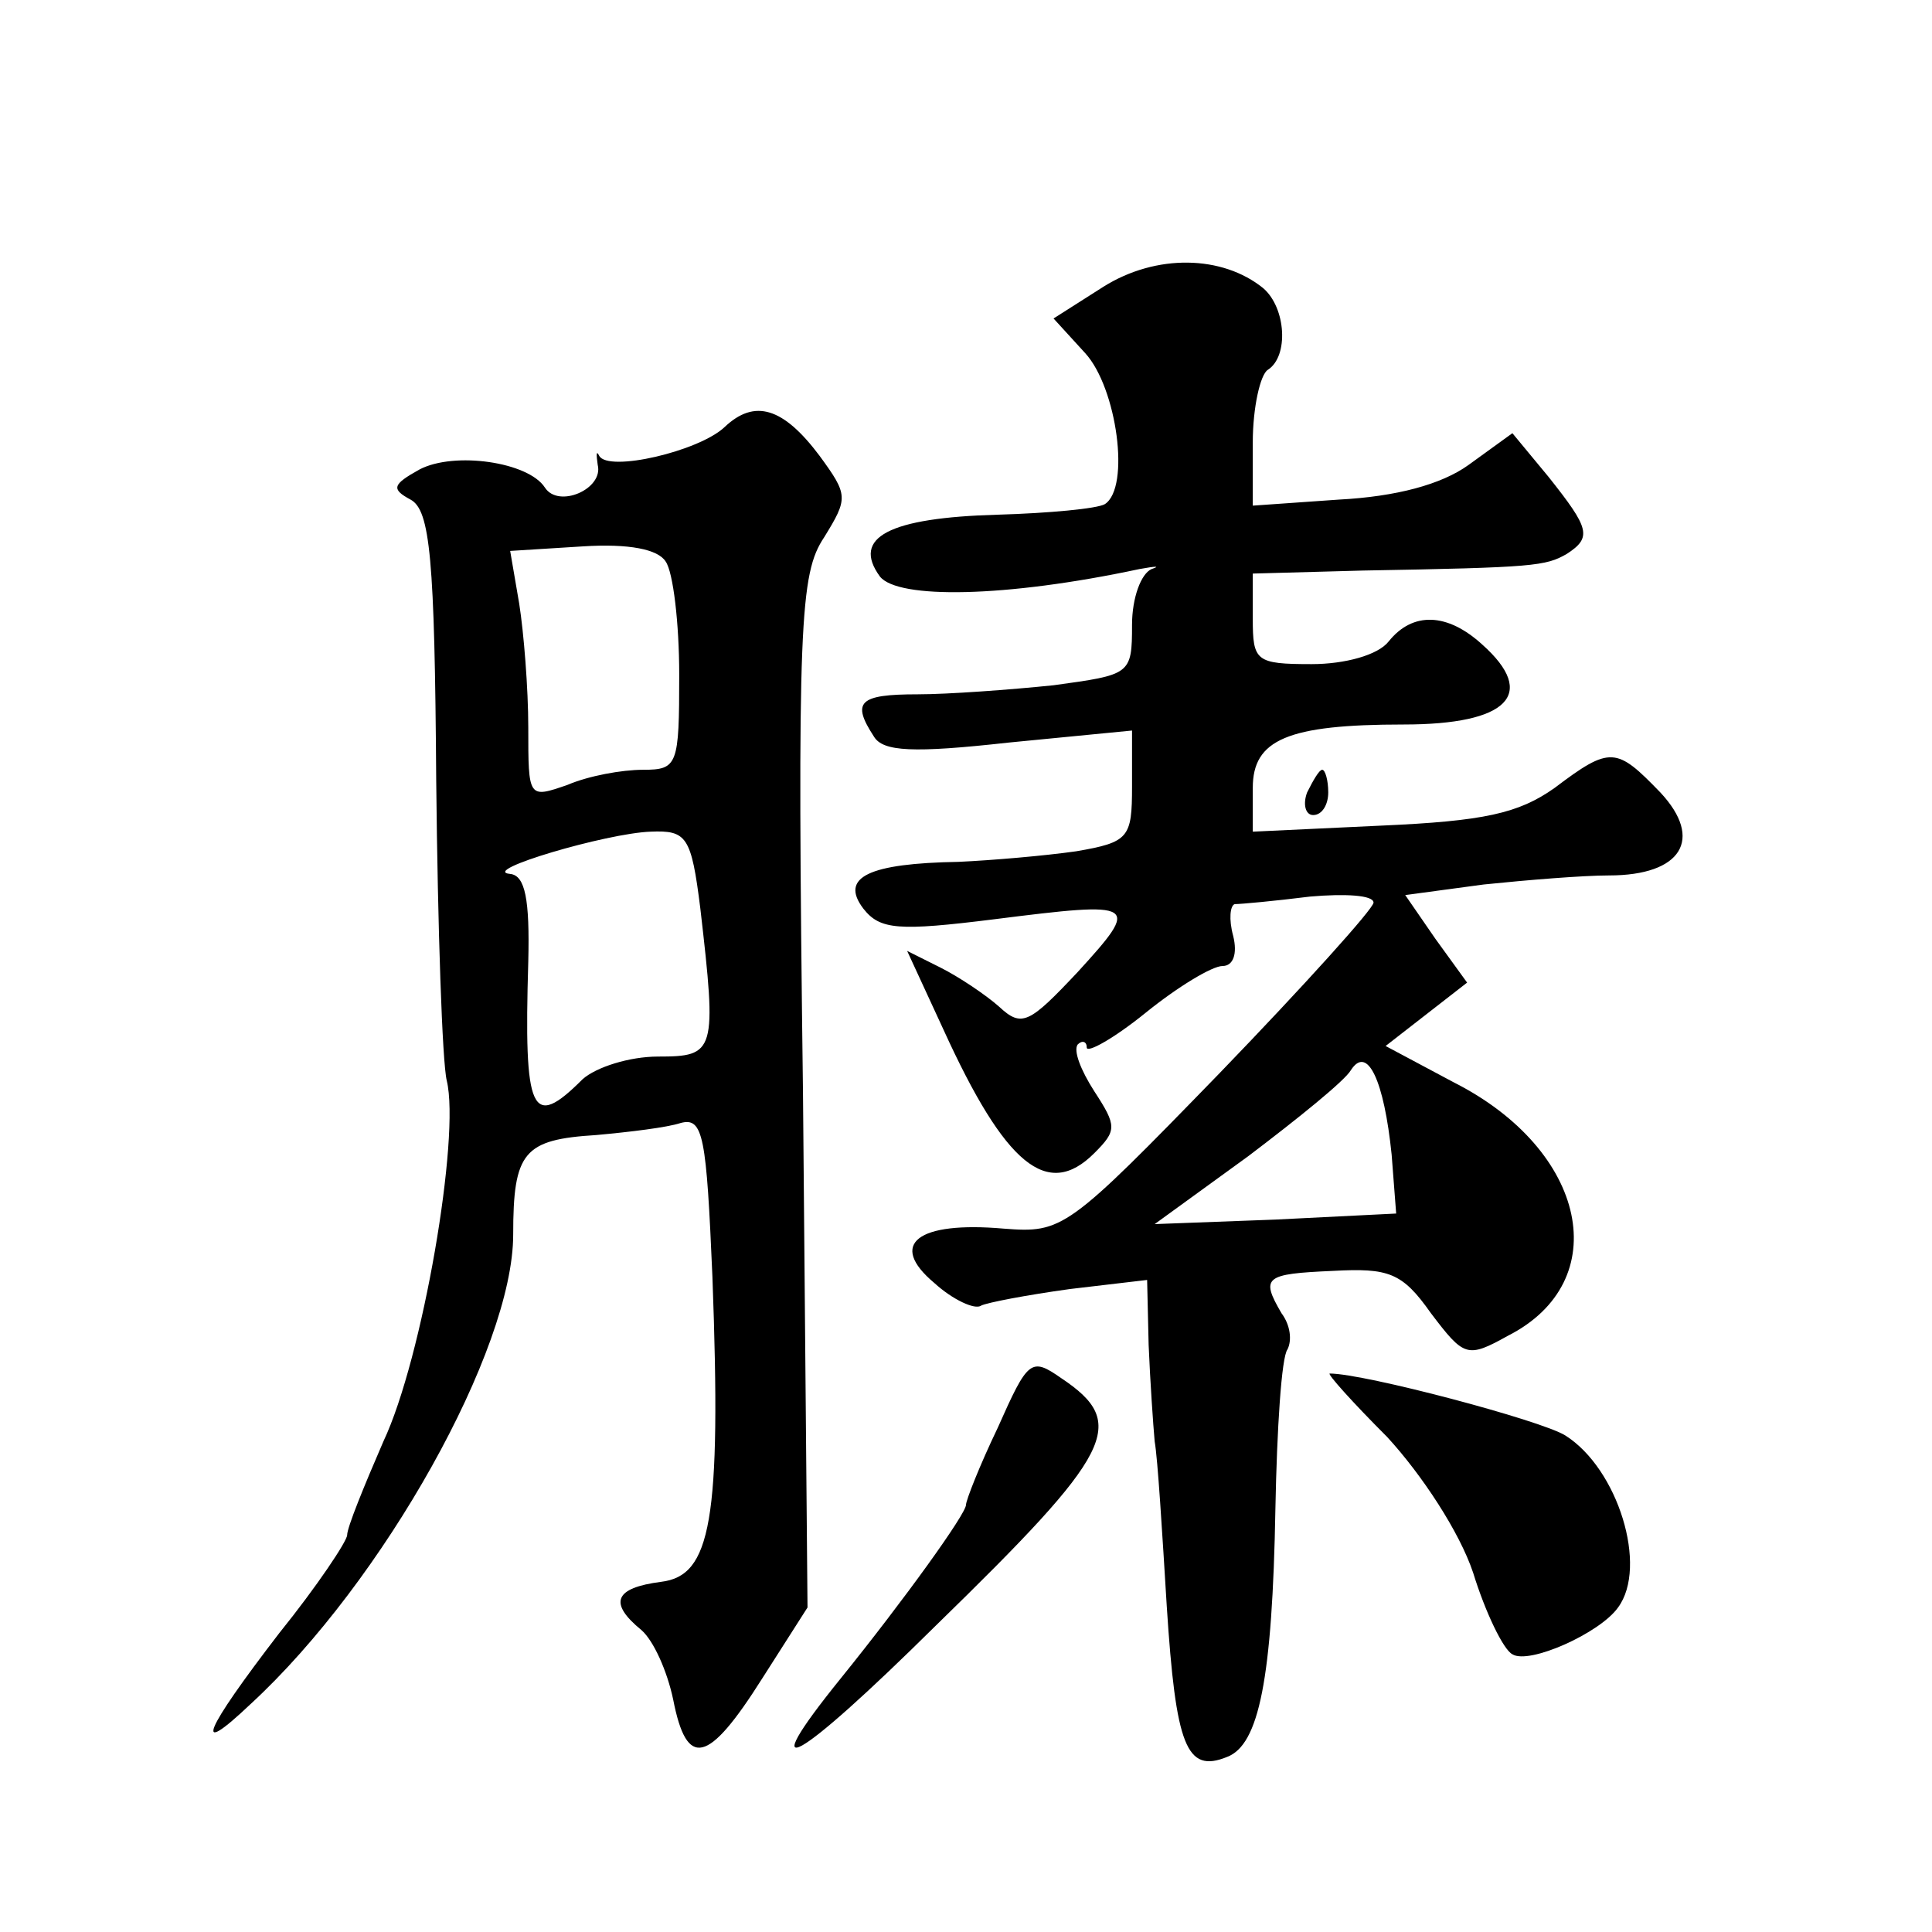
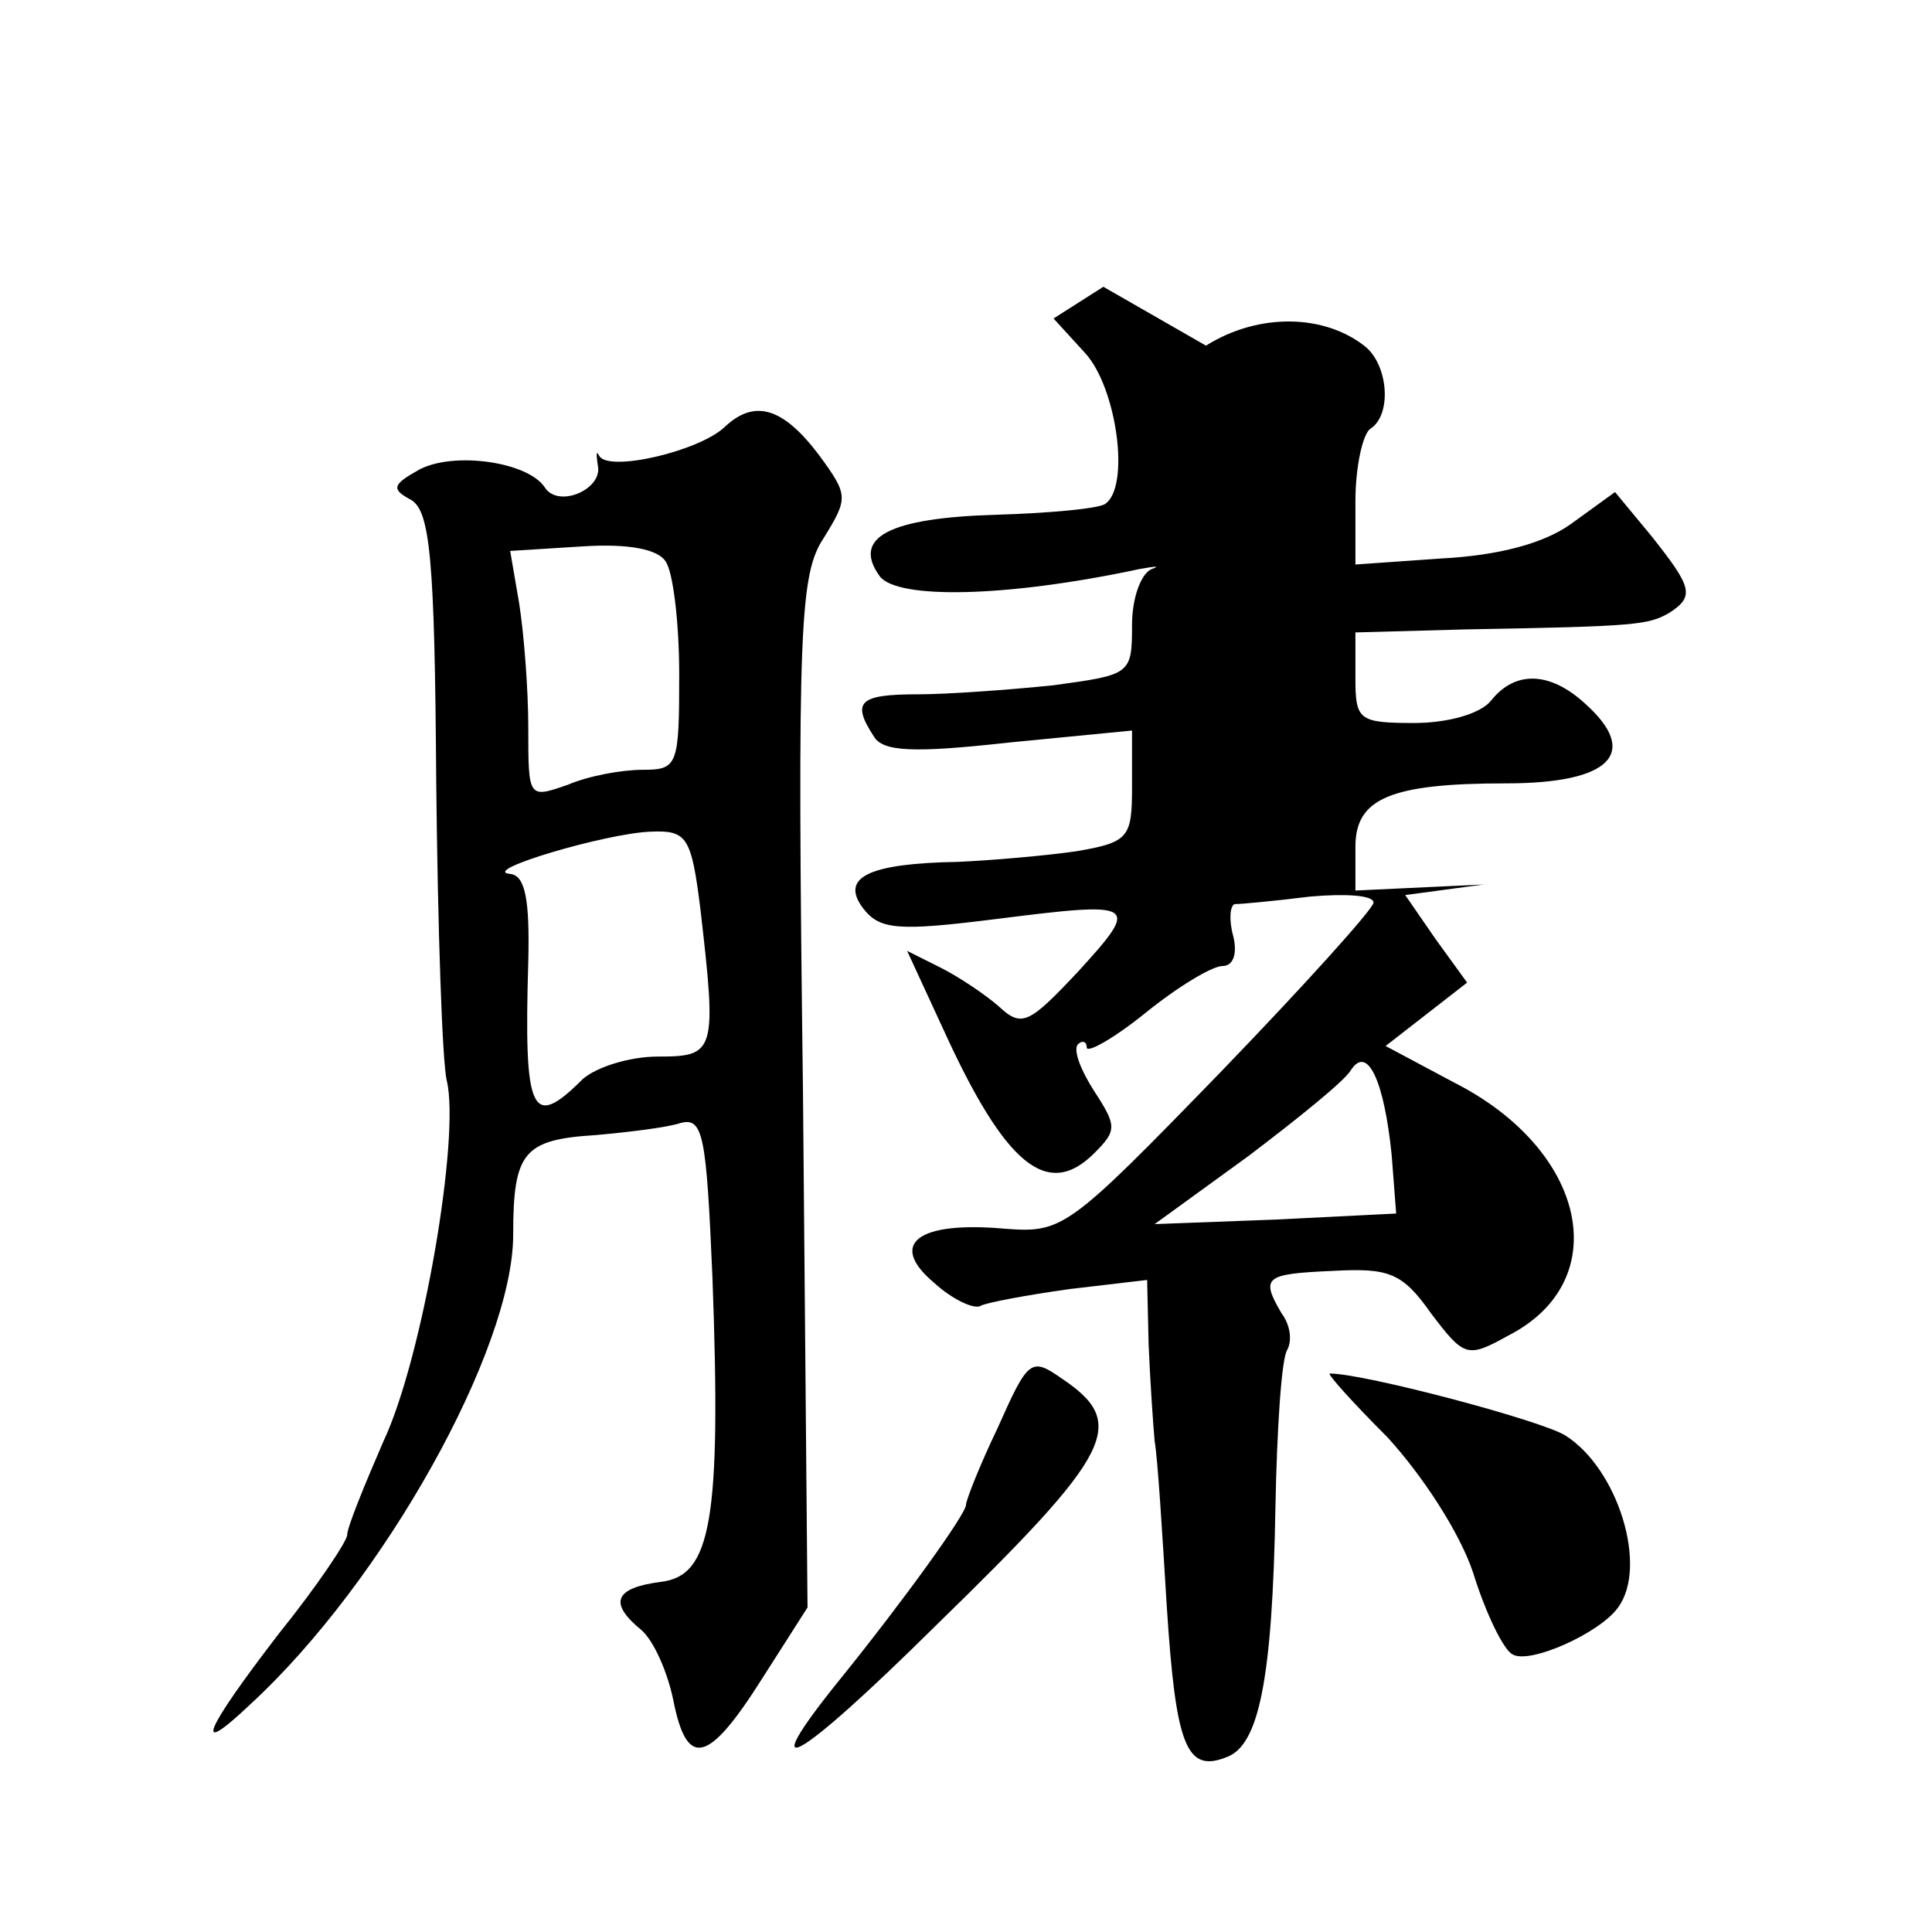
<svg xmlns="http://www.w3.org/2000/svg" version="1.0" width="128pt" height="128pt" viewBox="0 0 128 128" preserveAspectRatio="xMidYMid meet">
  <g transform="translate(0,128) scale(0.1,-0.1)" fill="#0" stroke="none">
-     <path d="M731 1090 l-33 -21 21 -23 c21 -23 30 -89 13 -100 -5 -3 -37 -6 -71 -7 -72 -2 -97 -15 -78 -41 12 -15 83 -14 172 5 11 2 14 2 8 0 -7 -3 -13 -19 -13 -37 0 -33 -1 -33 -52 -40 -29 -3 -70 -6 -90 -6 -39 0 -44 -5 -29 -28 6 -10 26 -11 89 -4 l82 8 0 -37 c0 -34 -2 -37 -37 -43 -21 -3 -56 -6 -78 -7 -59 -1 -79 -10 -63 -31 11 -14 23 -15 87 -7 95 12 97 11 55 -35 -32 -34 -37 -37 -52 -23 -9 8 -27 20 -39 26 l-22 11 24 -52 c41 -90 69 -113 100 -82 15 15 15 18 0 41 -9 14 -14 27 -11 31 3 3 6 2 6 -2 0 -4 18 6 39 23 21 17 44 31 51 31 7 0 10 8 7 20 -3 11 -2 20 1 21 4 0 26 2 50 5 23 2 42 1 42 -4 0 -4 -46 -55 -102 -113 -101 -104 -104 -106 -143 -103 -57 5 -77 -10 -46 -36 12 -11 27 -18 31 -15 4 2 30 7 59 11 l51 6 1 -43 c1 -24 3 -53 4 -64 2 -11 5 -60 8 -109 6 -93 13 -111 40 -100 21 8 30 51 32 165 1 52 4 100 8 105 3 6 2 16 -4 24 -14 24 -11 26 34 28 37 2 46 -1 65 -28 22 -29 24 -30 51 -15 71 36 53 123 -36 168 l-45 24 27 21 27 21 -21 29 -20 29 52 7 c29 3 66 6 83 6 48 0 63 24 34 55 -29 30 -33 31 -70 3 -24 -17 -47 -22 -115 -25 l-85 -4 0 29 c0 32 23 42 100 42 69 0 89 20 52 53 -23 21 -46 22 -62 2 -7 -9 -29 -15 -51 -15 -37 0 -39 2 -39 30 l0 30 73 2 c114 2 121 3 135 11 17 11 15 17 -12 51 l-24 29 -29 -21 c-18 -13 -48 -21 -86 -23 l-57 -4 0 42 c0 23 5 45 10 48 14 9 12 41 -3 54 -27 22 -71 23 -106 1z m191 -575 l3 -39 -80 -4 -80 -3 62 45 c33 25 64 50 68 57 11 17 22 -7 27 -56z M480 997 c-17 -16 -77 -30 -83 -19 -2 4 -2 1 -1 -6 4 -16 -26 -29 -35 -15 -11 17 -60 24 -83 12 -18 -10 -19 -13 -6 -20 13 -7 16 -39 17 -186 1 -98 4 -187 7 -199 9 -37 -16 -184 -42 -239 -13 -30 -24 -57 -24 -62 0 -4 -20 -34 -45 -65 -50 -65 -58 -84 -19 -47 88 81 174 235 174 311 0 55 7 63 55 66 22 2 47 5 56 8 15 4 17 -9 21 -102 6 -162 -1 -198 -34 -202 -31 -4 -35 -14 -13 -32 8 -7 17 -27 21 -46 9 -46 23 -43 59 14 l30 47 -3 341 c-4 312 -2 344 14 368 16 26 16 28 -3 54 -24 32 -43 38 -63 19z m-39 -89 c5 -7 9 -41 9 -75 0 -60 -1 -63 -24 -63 -14 0 -36 -4 -50 -10 -26 -9 -26 -9 -26 38 0 26 -3 63 -6 82 l-6 35 48 3 c31 2 50 -2 55 -10z m23 -230 c11 -95 10 -98 -28 -98 -19 0 -41 -7 -50 -15 -34 -34 -39 -23 -36 78 1 41 -2 57 -12 58 -21 2 64 27 93 28 24 1 27 -3 33 -51z M866 755 c-3 -8 -1 -15 4 -15 6 0 10 7 10 15 0 8 -2 15 -4 15 -2 0 -6 -7 -10 -15z M661 334 c-12 -25 -21 -48 -21 -51 0 -6 -41 -63 -83 -115 -59 -73 -30 -57 63 35 118 115 128 134 83 164 -20 14 -22 12 -42 -33z M919 328 c23 -25 48 -63 57 -90 8 -26 20 -51 26 -54 11 -7 58 14 70 31 20 27 0 92 -35 114 -16 10 -133 41 -156 41 -2 0 15 -19 38 -42z" />
+     <path d="M731 1090 l-33 -21 21 -23 c21 -23 30 -89 13 -100 -5 -3 -37 -6 -71 -7 -72 -2 -97 -15 -78 -41 12 -15 83 -14 172 5 11 2 14 2 8 0 -7 -3 -13 -19 -13 -37 0 -33 -1 -33 -52 -40 -29 -3 -70 -6 -90 -6 -39 0 -44 -5 -29 -28 6 -10 26 -11 89 -4 l82 8 0 -37 c0 -34 -2 -37 -37 -43 -21 -3 -56 -6 -78 -7 -59 -1 -79 -10 -63 -31 11 -14 23 -15 87 -7 95 12 97 11 55 -35 -32 -34 -37 -37 -52 -23 -9 8 -27 20 -39 26 l-22 11 24 -52 c41 -90 69 -113 100 -82 15 15 15 18 0 41 -9 14 -14 27 -11 31 3 3 6 2 6 -2 0 -4 18 6 39 23 21 17 44 31 51 31 7 0 10 8 7 20 -3 11 -2 20 1 21 4 0 26 2 50 5 23 2 42 1 42 -4 0 -4 -46 -55 -102 -113 -101 -104 -104 -106 -143 -103 -57 5 -77 -10 -46 -36 12 -11 27 -18 31 -15 4 2 30 7 59 11 l51 6 1 -43 c1 -24 3 -53 4 -64 2 -11 5 -60 8 -109 6 -93 13 -111 40 -100 21 8 30 51 32 165 1 52 4 100 8 105 3 6 2 16 -4 24 -14 24 -11 26 34 28 37 2 46 -1 65 -28 22 -29 24 -30 51 -15 71 36 53 123 -36 168 l-45 24 27 21 27 21 -21 29 -20 29 52 7 l-85 -4 0 29 c0 32 23 42 100 42 69 0 89 20 52 53 -23 21 -46 22 -62 2 -7 -9 -29 -15 -51 -15 -37 0 -39 2 -39 30 l0 30 73 2 c114 2 121 3 135 11 17 11 15 17 -12 51 l-24 29 -29 -21 c-18 -13 -48 -21 -86 -23 l-57 -4 0 42 c0 23 5 45 10 48 14 9 12 41 -3 54 -27 22 -71 23 -106 1z m191 -575 l3 -39 -80 -4 -80 -3 62 45 c33 25 64 50 68 57 11 17 22 -7 27 -56z M480 997 c-17 -16 -77 -30 -83 -19 -2 4 -2 1 -1 -6 4 -16 -26 -29 -35 -15 -11 17 -60 24 -83 12 -18 -10 -19 -13 -6 -20 13 -7 16 -39 17 -186 1 -98 4 -187 7 -199 9 -37 -16 -184 -42 -239 -13 -30 -24 -57 -24 -62 0 -4 -20 -34 -45 -65 -50 -65 -58 -84 -19 -47 88 81 174 235 174 311 0 55 7 63 55 66 22 2 47 5 56 8 15 4 17 -9 21 -102 6 -162 -1 -198 -34 -202 -31 -4 -35 -14 -13 -32 8 -7 17 -27 21 -46 9 -46 23 -43 59 14 l30 47 -3 341 c-4 312 -2 344 14 368 16 26 16 28 -3 54 -24 32 -43 38 -63 19z m-39 -89 c5 -7 9 -41 9 -75 0 -60 -1 -63 -24 -63 -14 0 -36 -4 -50 -10 -26 -9 -26 -9 -26 38 0 26 -3 63 -6 82 l-6 35 48 3 c31 2 50 -2 55 -10z m23 -230 c11 -95 10 -98 -28 -98 -19 0 -41 -7 -50 -15 -34 -34 -39 -23 -36 78 1 41 -2 57 -12 58 -21 2 64 27 93 28 24 1 27 -3 33 -51z M866 755 c-3 -8 -1 -15 4 -15 6 0 10 7 10 15 0 8 -2 15 -4 15 -2 0 -6 -7 -10 -15z M661 334 c-12 -25 -21 -48 -21 -51 0 -6 -41 -63 -83 -115 -59 -73 -30 -57 63 35 118 115 128 134 83 164 -20 14 -22 12 -42 -33z M919 328 c23 -25 48 -63 57 -90 8 -26 20 -51 26 -54 11 -7 58 14 70 31 20 27 0 92 -35 114 -16 10 -133 41 -156 41 -2 0 15 -19 38 -42z" />
  </g>
</svg>